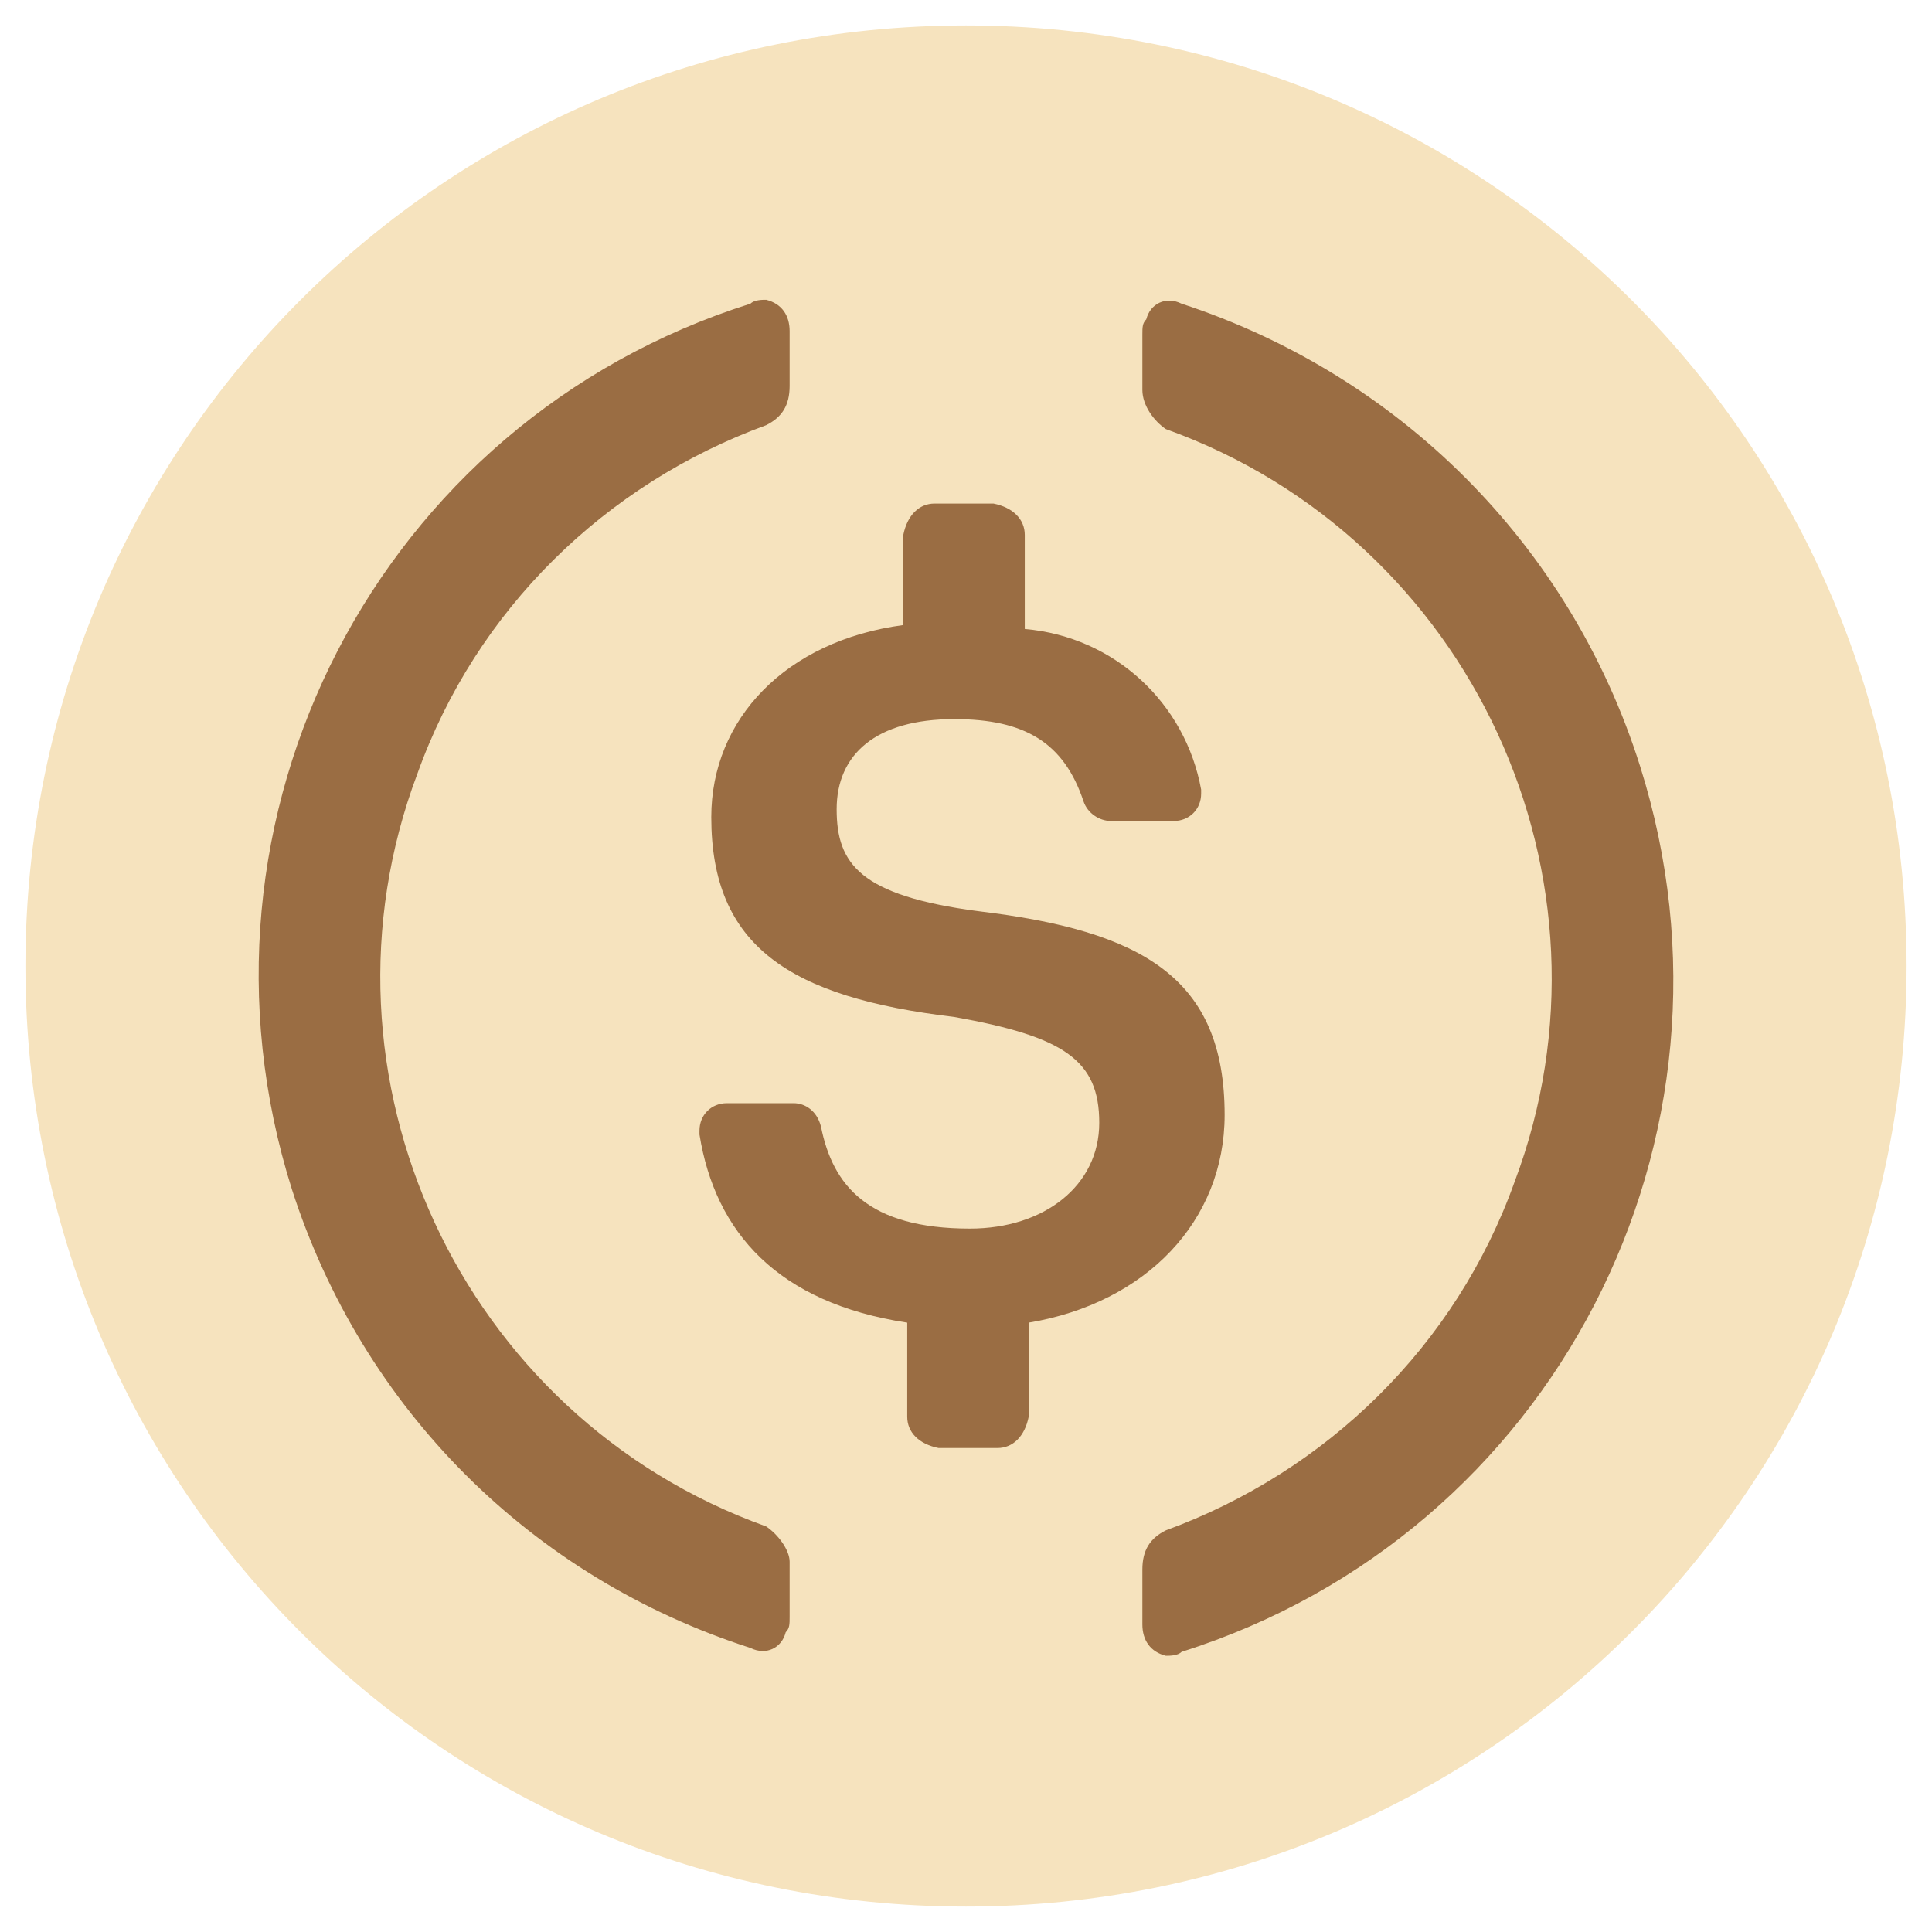
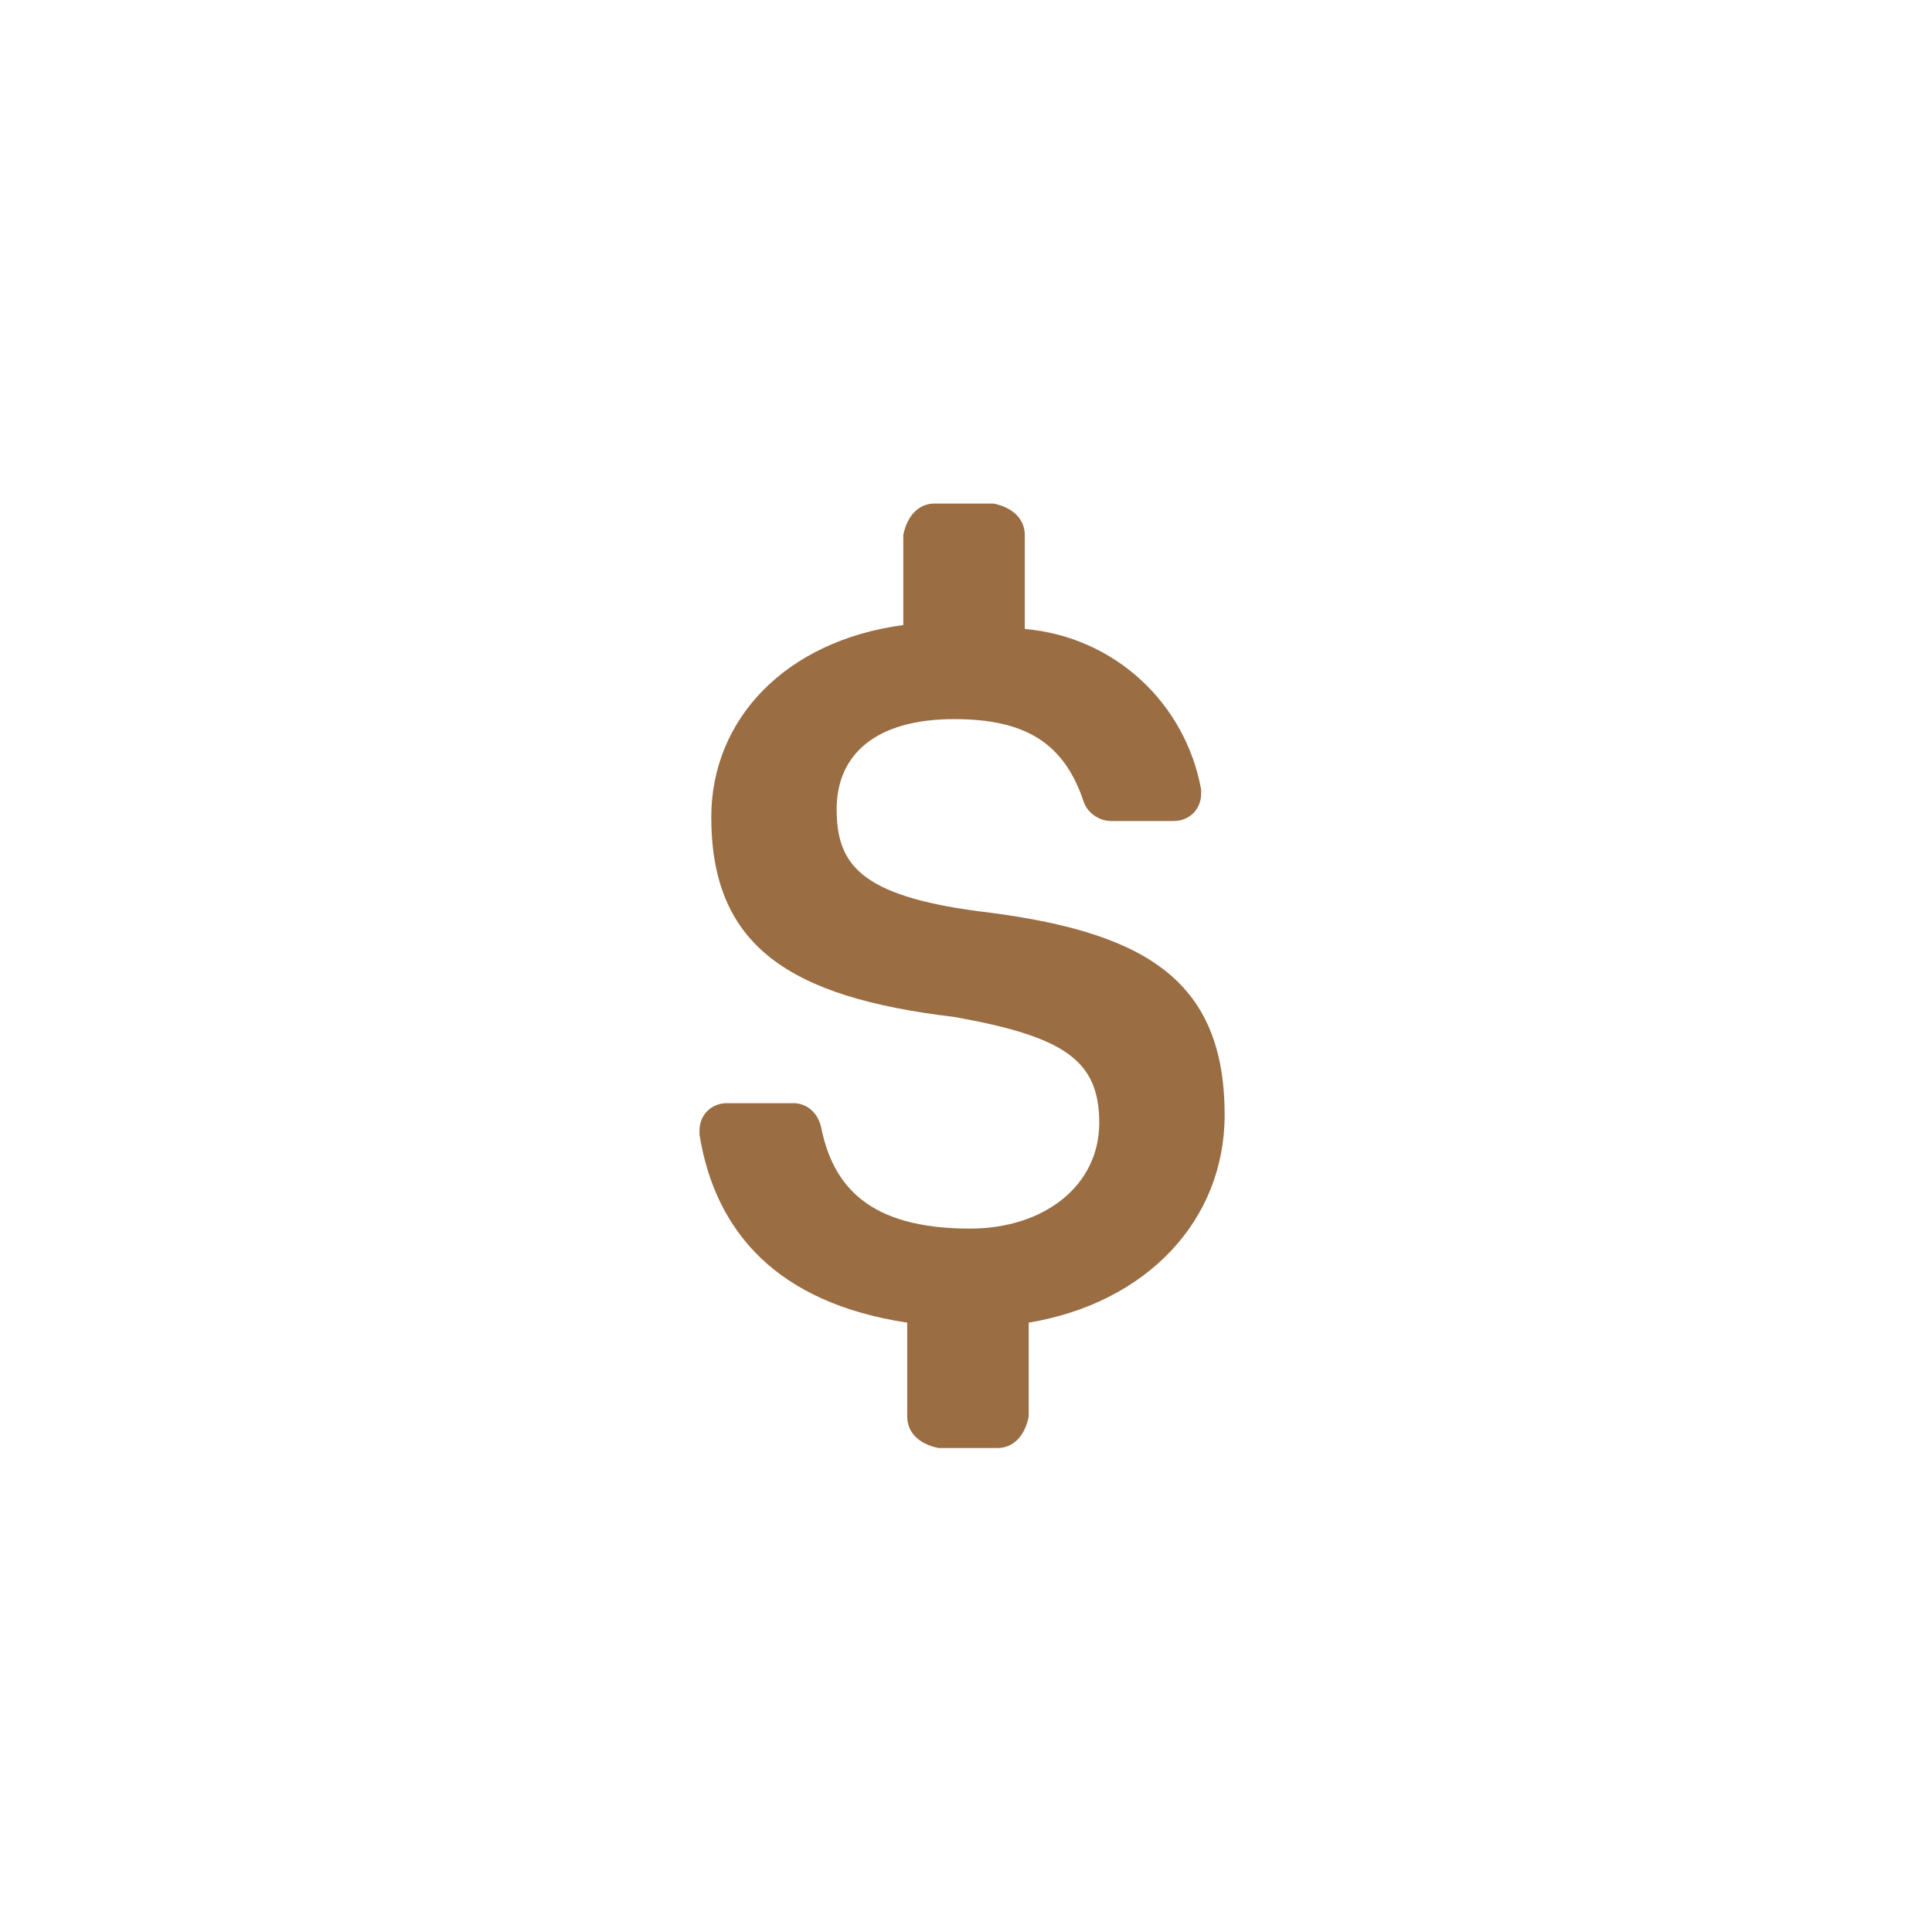
<svg xmlns="http://www.w3.org/2000/svg" width="38" height="38" viewBox="0 0 38 38" fill="none">
  <g id="USD Coin (USDC)">
-     <path id="USD Coin (USDC)_2" d="M19 37.5C29.252 37.5 37.5 29.252 37.5 19C37.5 8.748 29.252 0.5 19 0.5C8.748 0.5 0.5 8.748 0.5 19C0.5 29.252 8.748 37.5 19 37.5Z" fill="#F6E3BE" />
    <path id="USD Coin (USDC)_3" d="M24.087 21.929C24.087 19.231 22.469 18.306 19.231 17.921C16.919 17.613 16.456 16.996 16.456 15.917C16.456 14.838 17.227 14.144 18.769 14.144C20.156 14.144 20.927 14.606 21.312 15.763C21.39 15.994 21.621 16.148 21.852 16.148H23.085C23.394 16.148 23.625 15.917 23.625 15.609V15.531C23.317 13.835 21.929 12.525 20.156 12.371V10.521C20.156 10.213 19.925 9.981 19.54 9.904H18.383C18.075 9.904 17.844 10.136 17.767 10.521V12.294C15.454 12.602 13.99 14.144 13.99 16.071C13.99 18.615 15.531 19.617 18.769 20.002C20.927 20.388 21.621 20.85 21.621 22.084C21.621 23.317 20.542 24.165 19.077 24.165C17.073 24.165 16.379 23.317 16.148 22.16C16.071 21.852 15.84 21.698 15.608 21.698H14.298C13.99 21.698 13.758 21.929 13.758 22.238V22.315C14.067 24.242 15.3 25.629 17.844 26.015V27.865C17.844 28.173 18.075 28.404 18.46 28.481H19.617C19.925 28.481 20.156 28.25 20.233 27.865V26.015C22.546 25.629 24.087 24.011 24.087 21.929Z" fill="#9A6D43" />
-     <path id="USD Coin (USDC)_4" fill-rule="evenodd" clip-rule="evenodd" d="M8.208 15.223C5.973 21.159 9.056 27.865 15.069 30.023C15.3 30.177 15.531 30.485 15.531 30.717V31.796C15.531 31.95 15.531 32.027 15.454 32.104C15.377 32.413 15.069 32.567 14.76 32.413C10.444 31.025 7.129 27.71 5.742 23.394C3.429 16.071 7.438 8.285 14.76 5.973C14.838 5.896 14.992 5.896 15.069 5.896C15.377 5.973 15.531 6.204 15.531 6.513V7.592C15.531 7.977 15.377 8.209 15.069 8.363C11.908 9.519 9.365 11.986 8.208 15.223ZM22.546 6.281C22.623 5.973 22.931 5.819 23.24 5.973C27.479 7.36 30.871 10.675 32.258 15.069C34.571 22.392 30.562 30.177 23.24 32.49C23.163 32.567 23.008 32.567 22.931 32.567C22.623 32.49 22.469 32.258 22.469 31.95V30.871C22.469 30.485 22.623 30.254 22.931 30.1C26.092 28.944 28.635 26.477 29.792 23.24C32.027 17.304 28.944 10.598 22.931 8.44C22.7 8.285 22.469 7.977 22.469 7.669V6.59C22.469 6.435 22.469 6.359 22.546 6.281Z" fill="#9A6D43" />
  </g>
</svg>